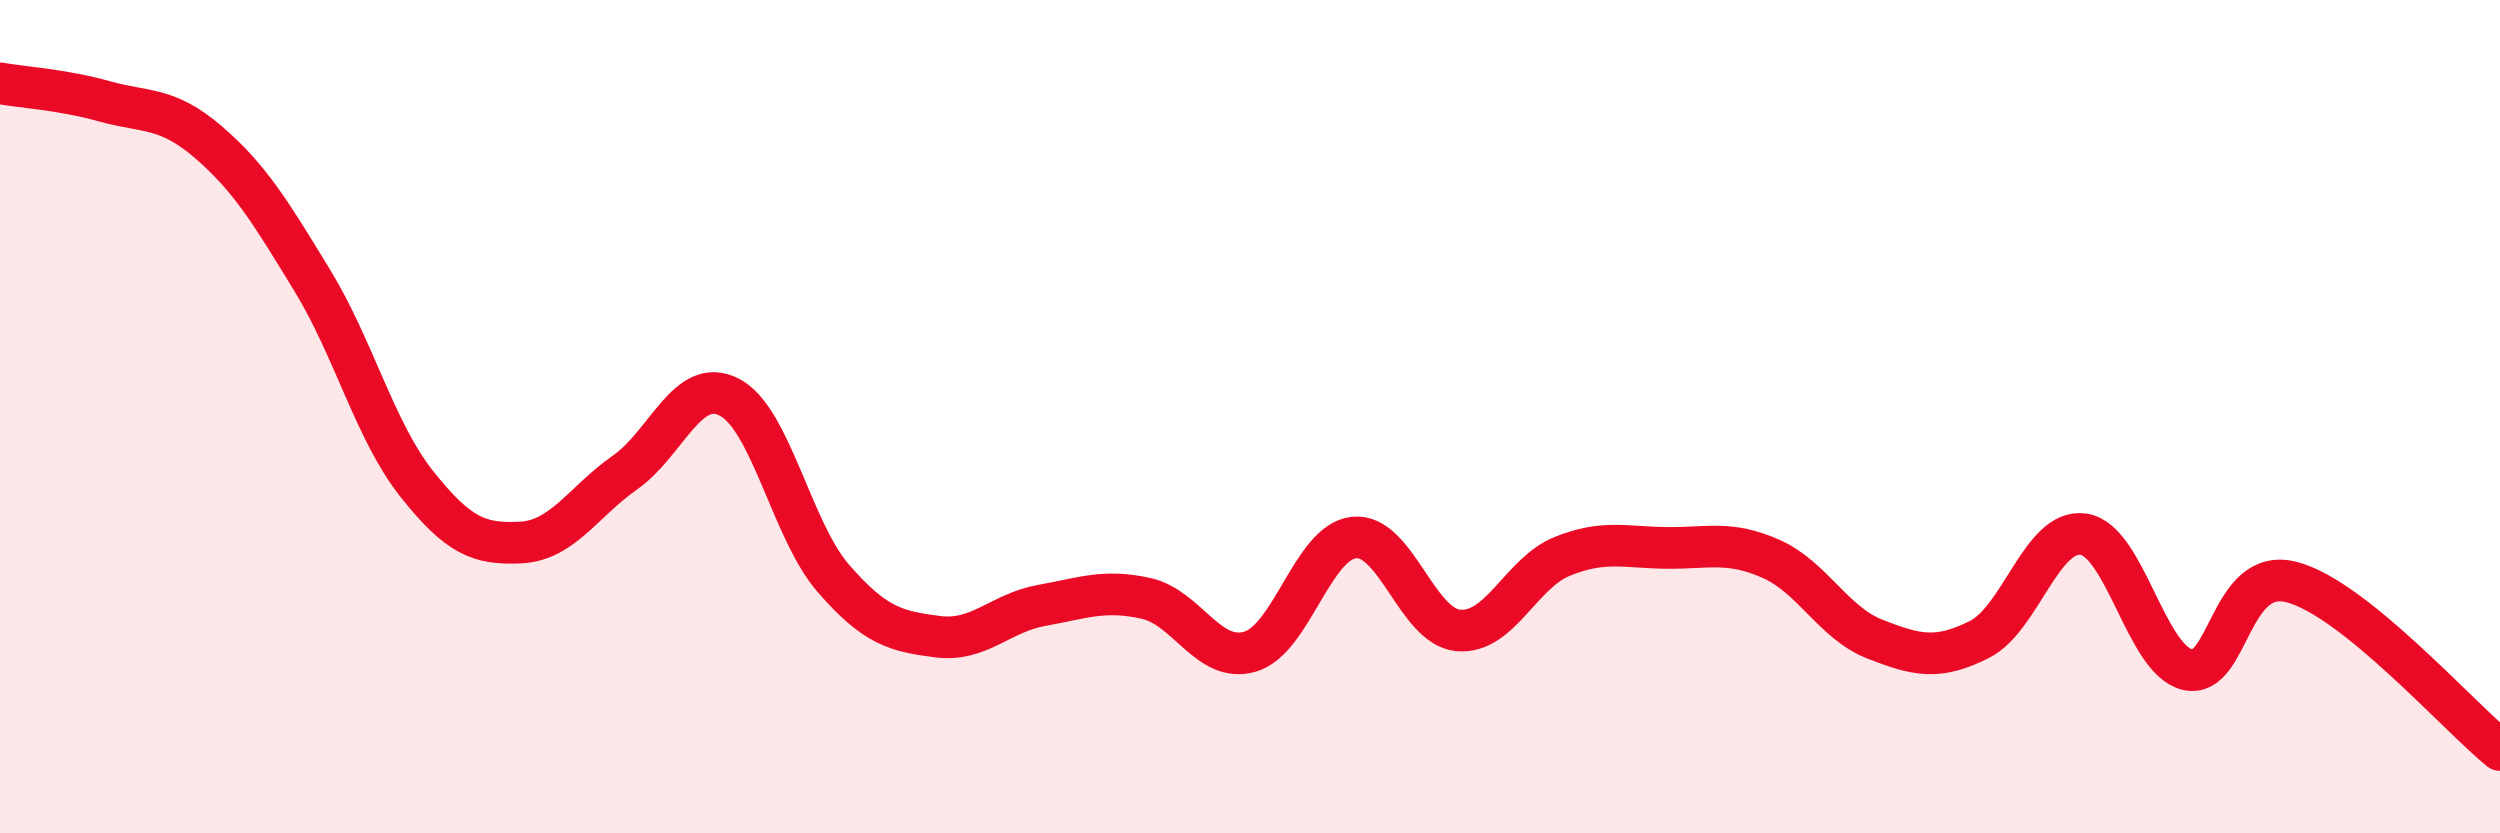
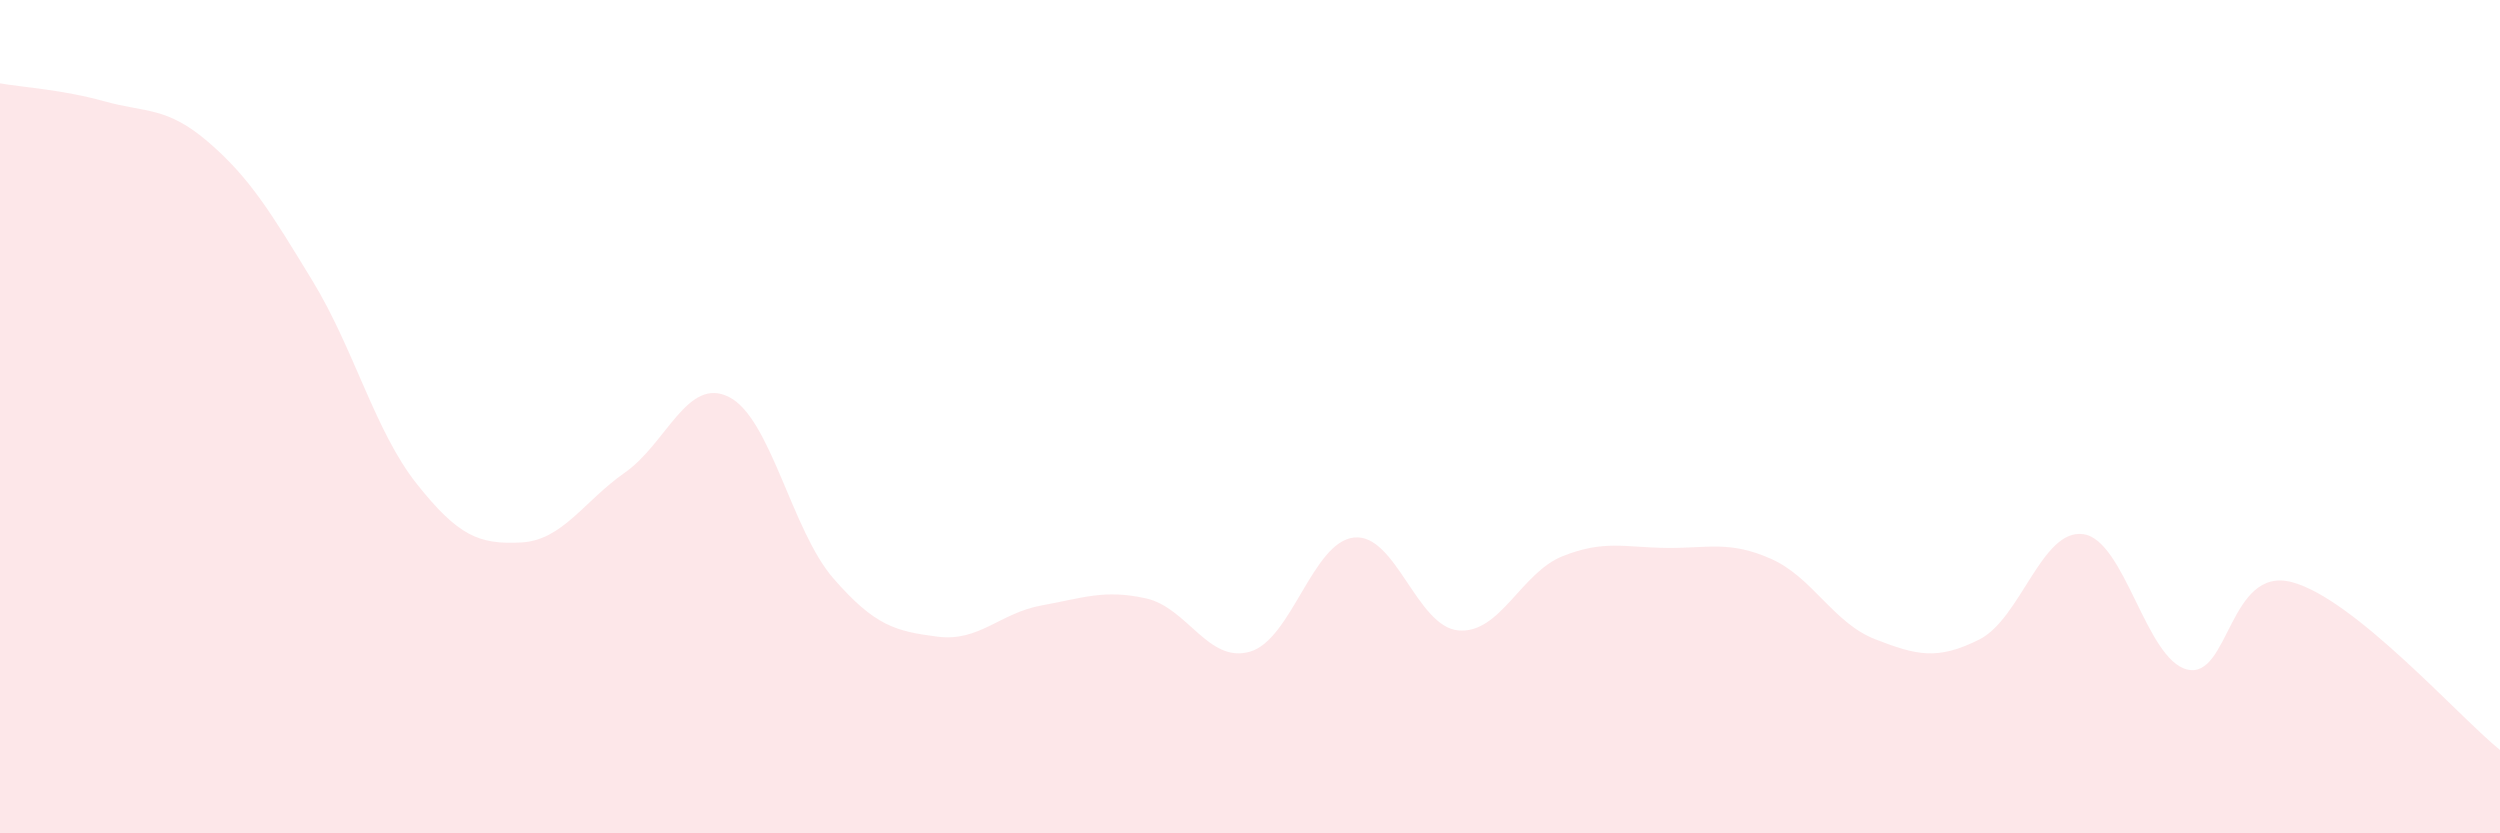
<svg xmlns="http://www.w3.org/2000/svg" width="60" height="20" viewBox="0 0 60 20">
  <path d="M 0,2 C 0.5,2.09 1.5,2.15 2.5,2.43 C 3.5,2.71 4,2.55 5,3.41 C 6,4.27 6.5,5.1 7.5,6.74 C 8.5,8.38 9,10.35 10,11.61 C 11,12.87 11.5,13.07 12.5,13.02 C 13.5,12.97 14,12.04 15,11.34 C 16,10.64 16.5,9.02 17.5,9.53 C 18.5,10.04 19,12.73 20,13.88 C 21,15.03 21.5,15.15 22.5,15.28 C 23.5,15.41 24,14.71 25,14.53 C 26,14.35 26.5,14.14 27.5,14.36 C 28.5,14.58 29,15.93 30,15.64 C 31,15.35 31.5,13 32.5,12.9 C 33.5,12.8 34,15.04 35,15.13 C 36,15.22 36.5,13.75 37.5,13.35 C 38.5,12.95 39,13.14 40,13.15 C 41,13.16 41.5,12.97 42.5,13.41 C 43.5,13.85 44,14.95 45,15.34 C 46,15.73 46.5,15.85 47.5,15.35 C 48.5,14.85 49,12.68 50,12.82 C 51,12.96 51.5,15.84 52.5,16.07 C 53.5,16.3 53.5,13.58 55,13.97 C 56.5,14.36 59,17.19 60,18L60 20L0 20Z" fill="#EB0A25" opacity="0.1" stroke-linecap="round" stroke-linejoin="round" />
-   <path d="M 0,2 C 0.5,2.09 1.5,2.15 2.5,2.43 C 3.5,2.71 4,2.55 5,3.41 C 6,4.27 6.5,5.1 7.5,6.74 C 8.5,8.38 9,10.35 10,11.61 C 11,12.87 11.5,13.07 12.5,13.02 C 13.5,12.97 14,12.04 15,11.34 C 16,10.64 16.5,9.02 17.5,9.53 C 18.5,10.04 19,12.73 20,13.88 C 21,15.03 21.5,15.15 22.5,15.28 C 23.5,15.41 24,14.71 25,14.53 C 26,14.35 26.5,14.14 27.5,14.36 C 28.5,14.58 29,15.93 30,15.64 C 31,15.35 31.5,13 32.5,12.9 C 33.5,12.8 34,15.04 35,15.13 C 36,15.22 36.5,13.75 37.5,13.35 C 38.5,12.95 39,13.14 40,13.15 C 41,13.16 41.5,12.97 42.5,13.41 C 43.5,13.85 44,14.95 45,15.34 C 46,15.73 46.5,15.85 47.5,15.35 C 48.5,14.85 49,12.68 50,12.82 C 51,12.96 51.5,15.84 52.5,16.07 C 53.5,16.3 53.5,13.58 55,13.97 C 56.5,14.36 59,17.19 60,18" stroke="#EB0A25" stroke-width="1" fill="none" stroke-linecap="round" stroke-linejoin="round" />
</svg>